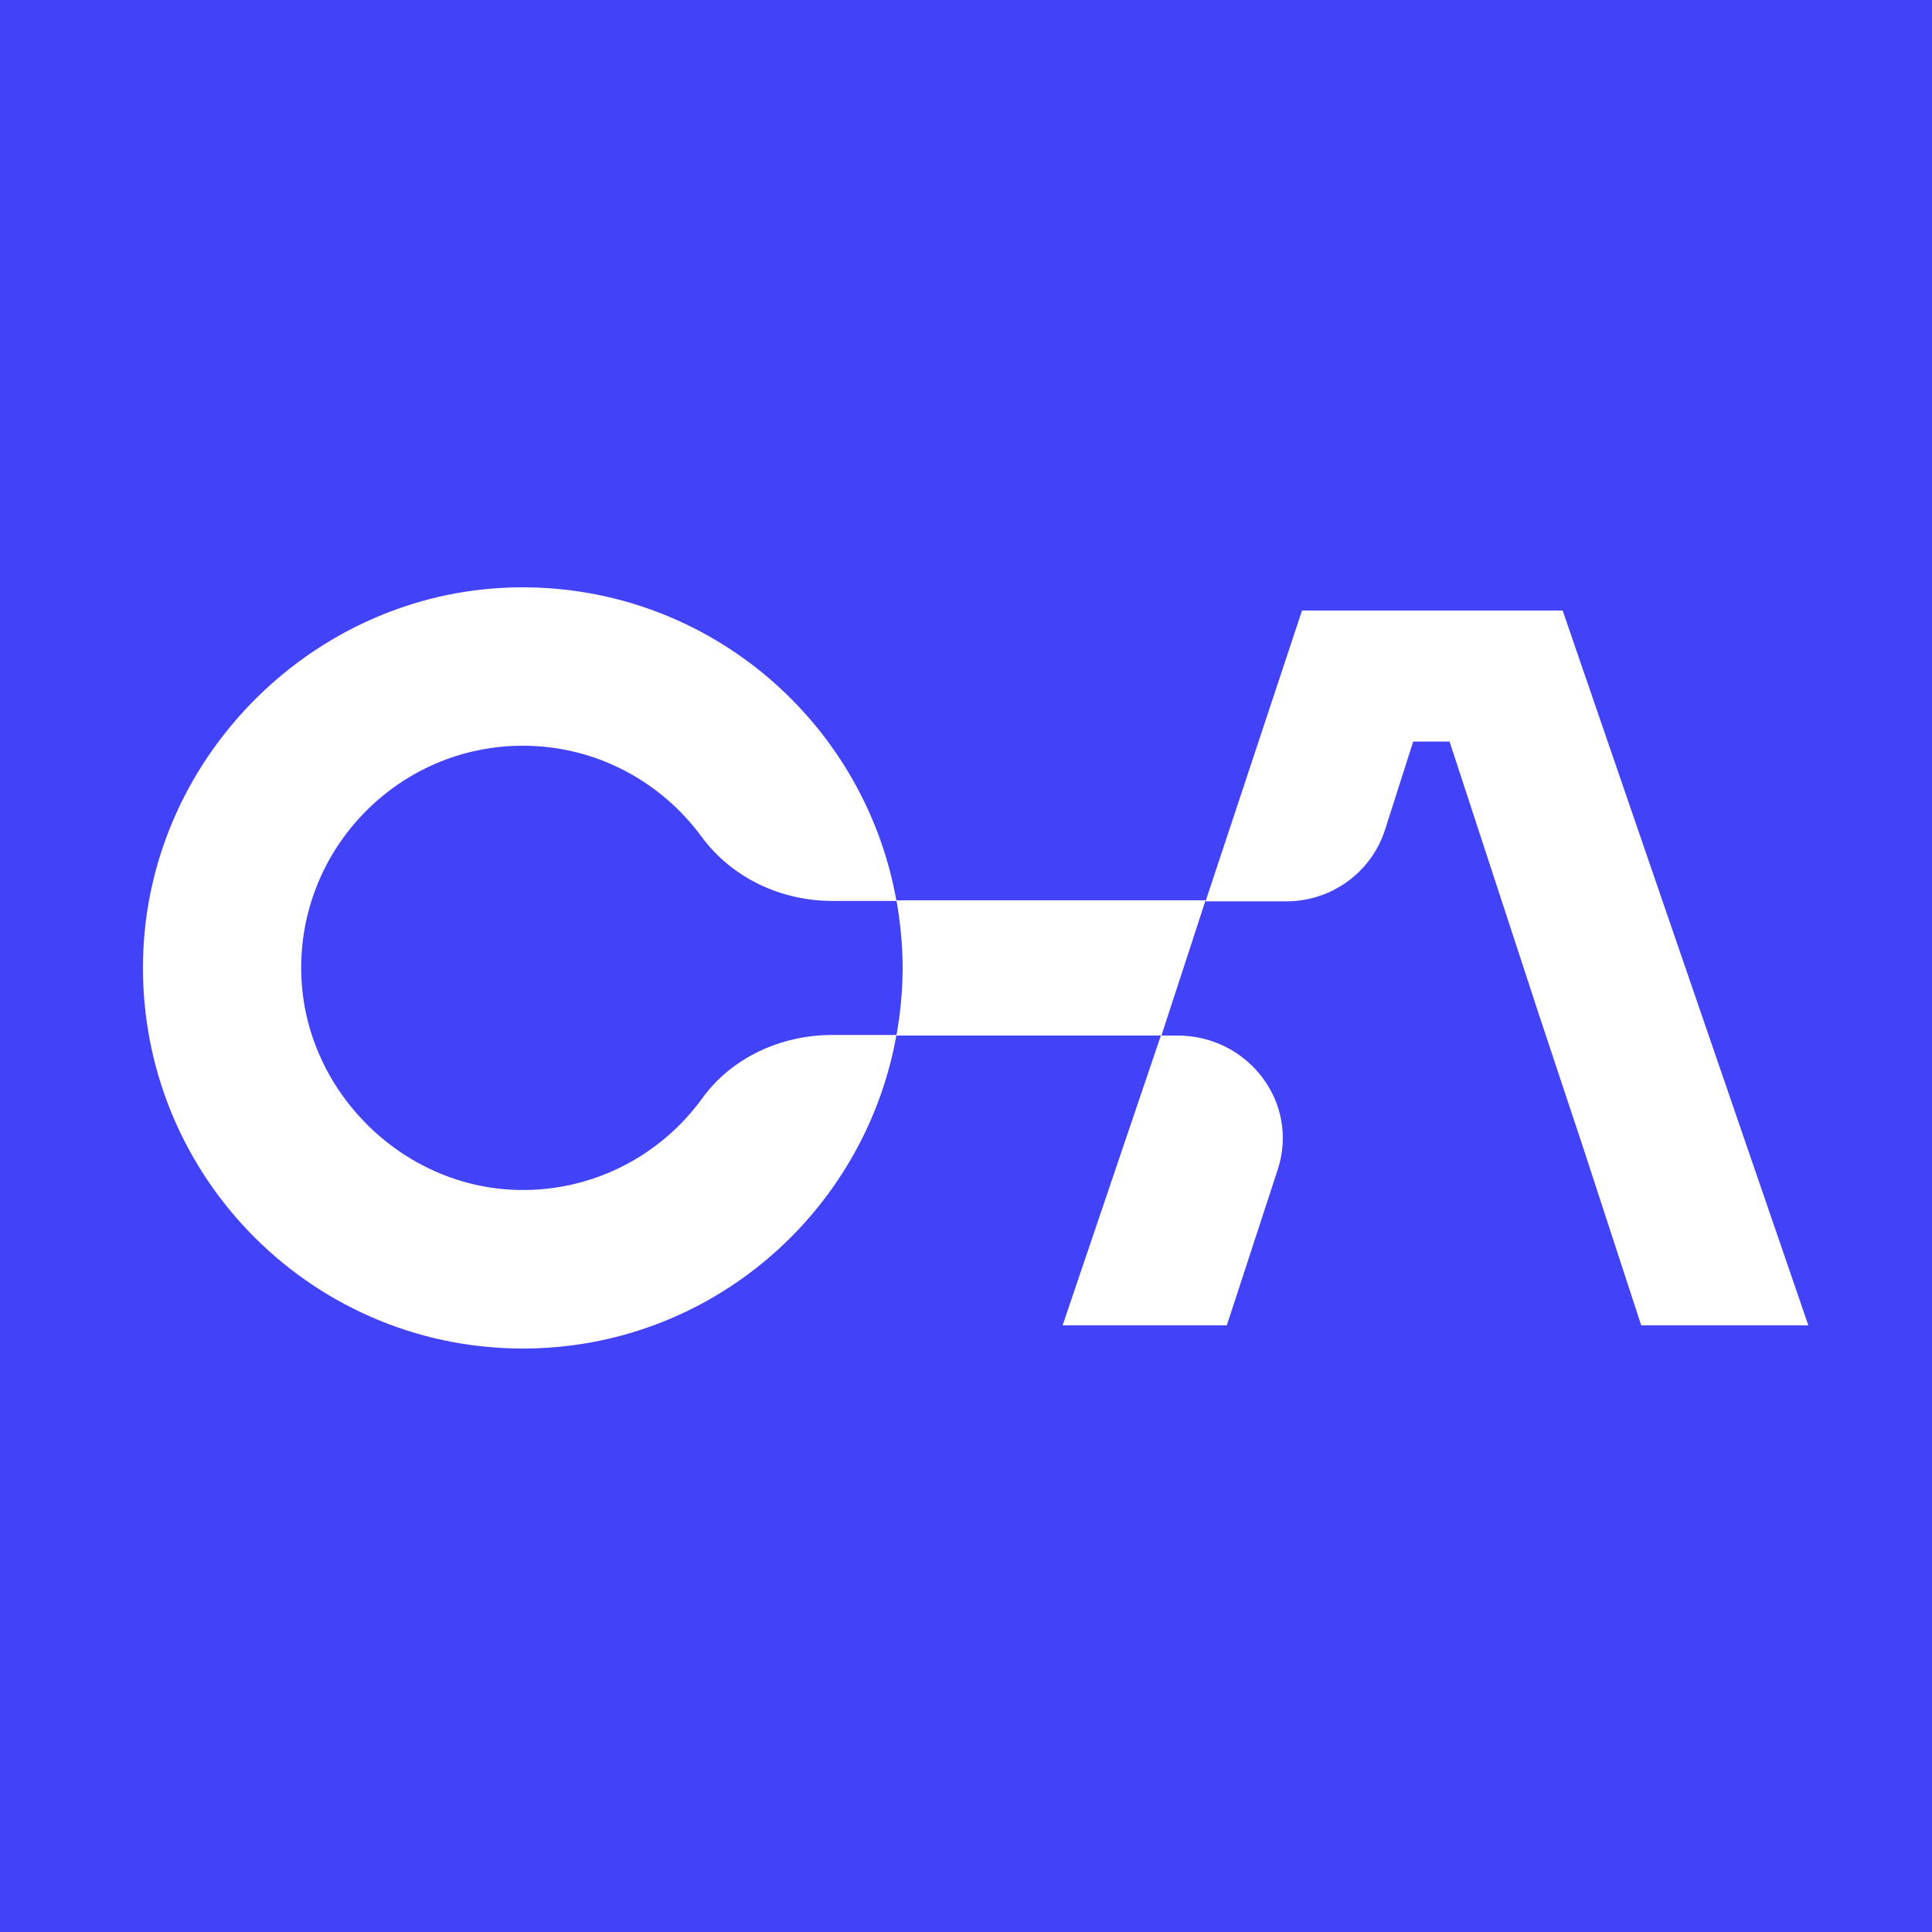
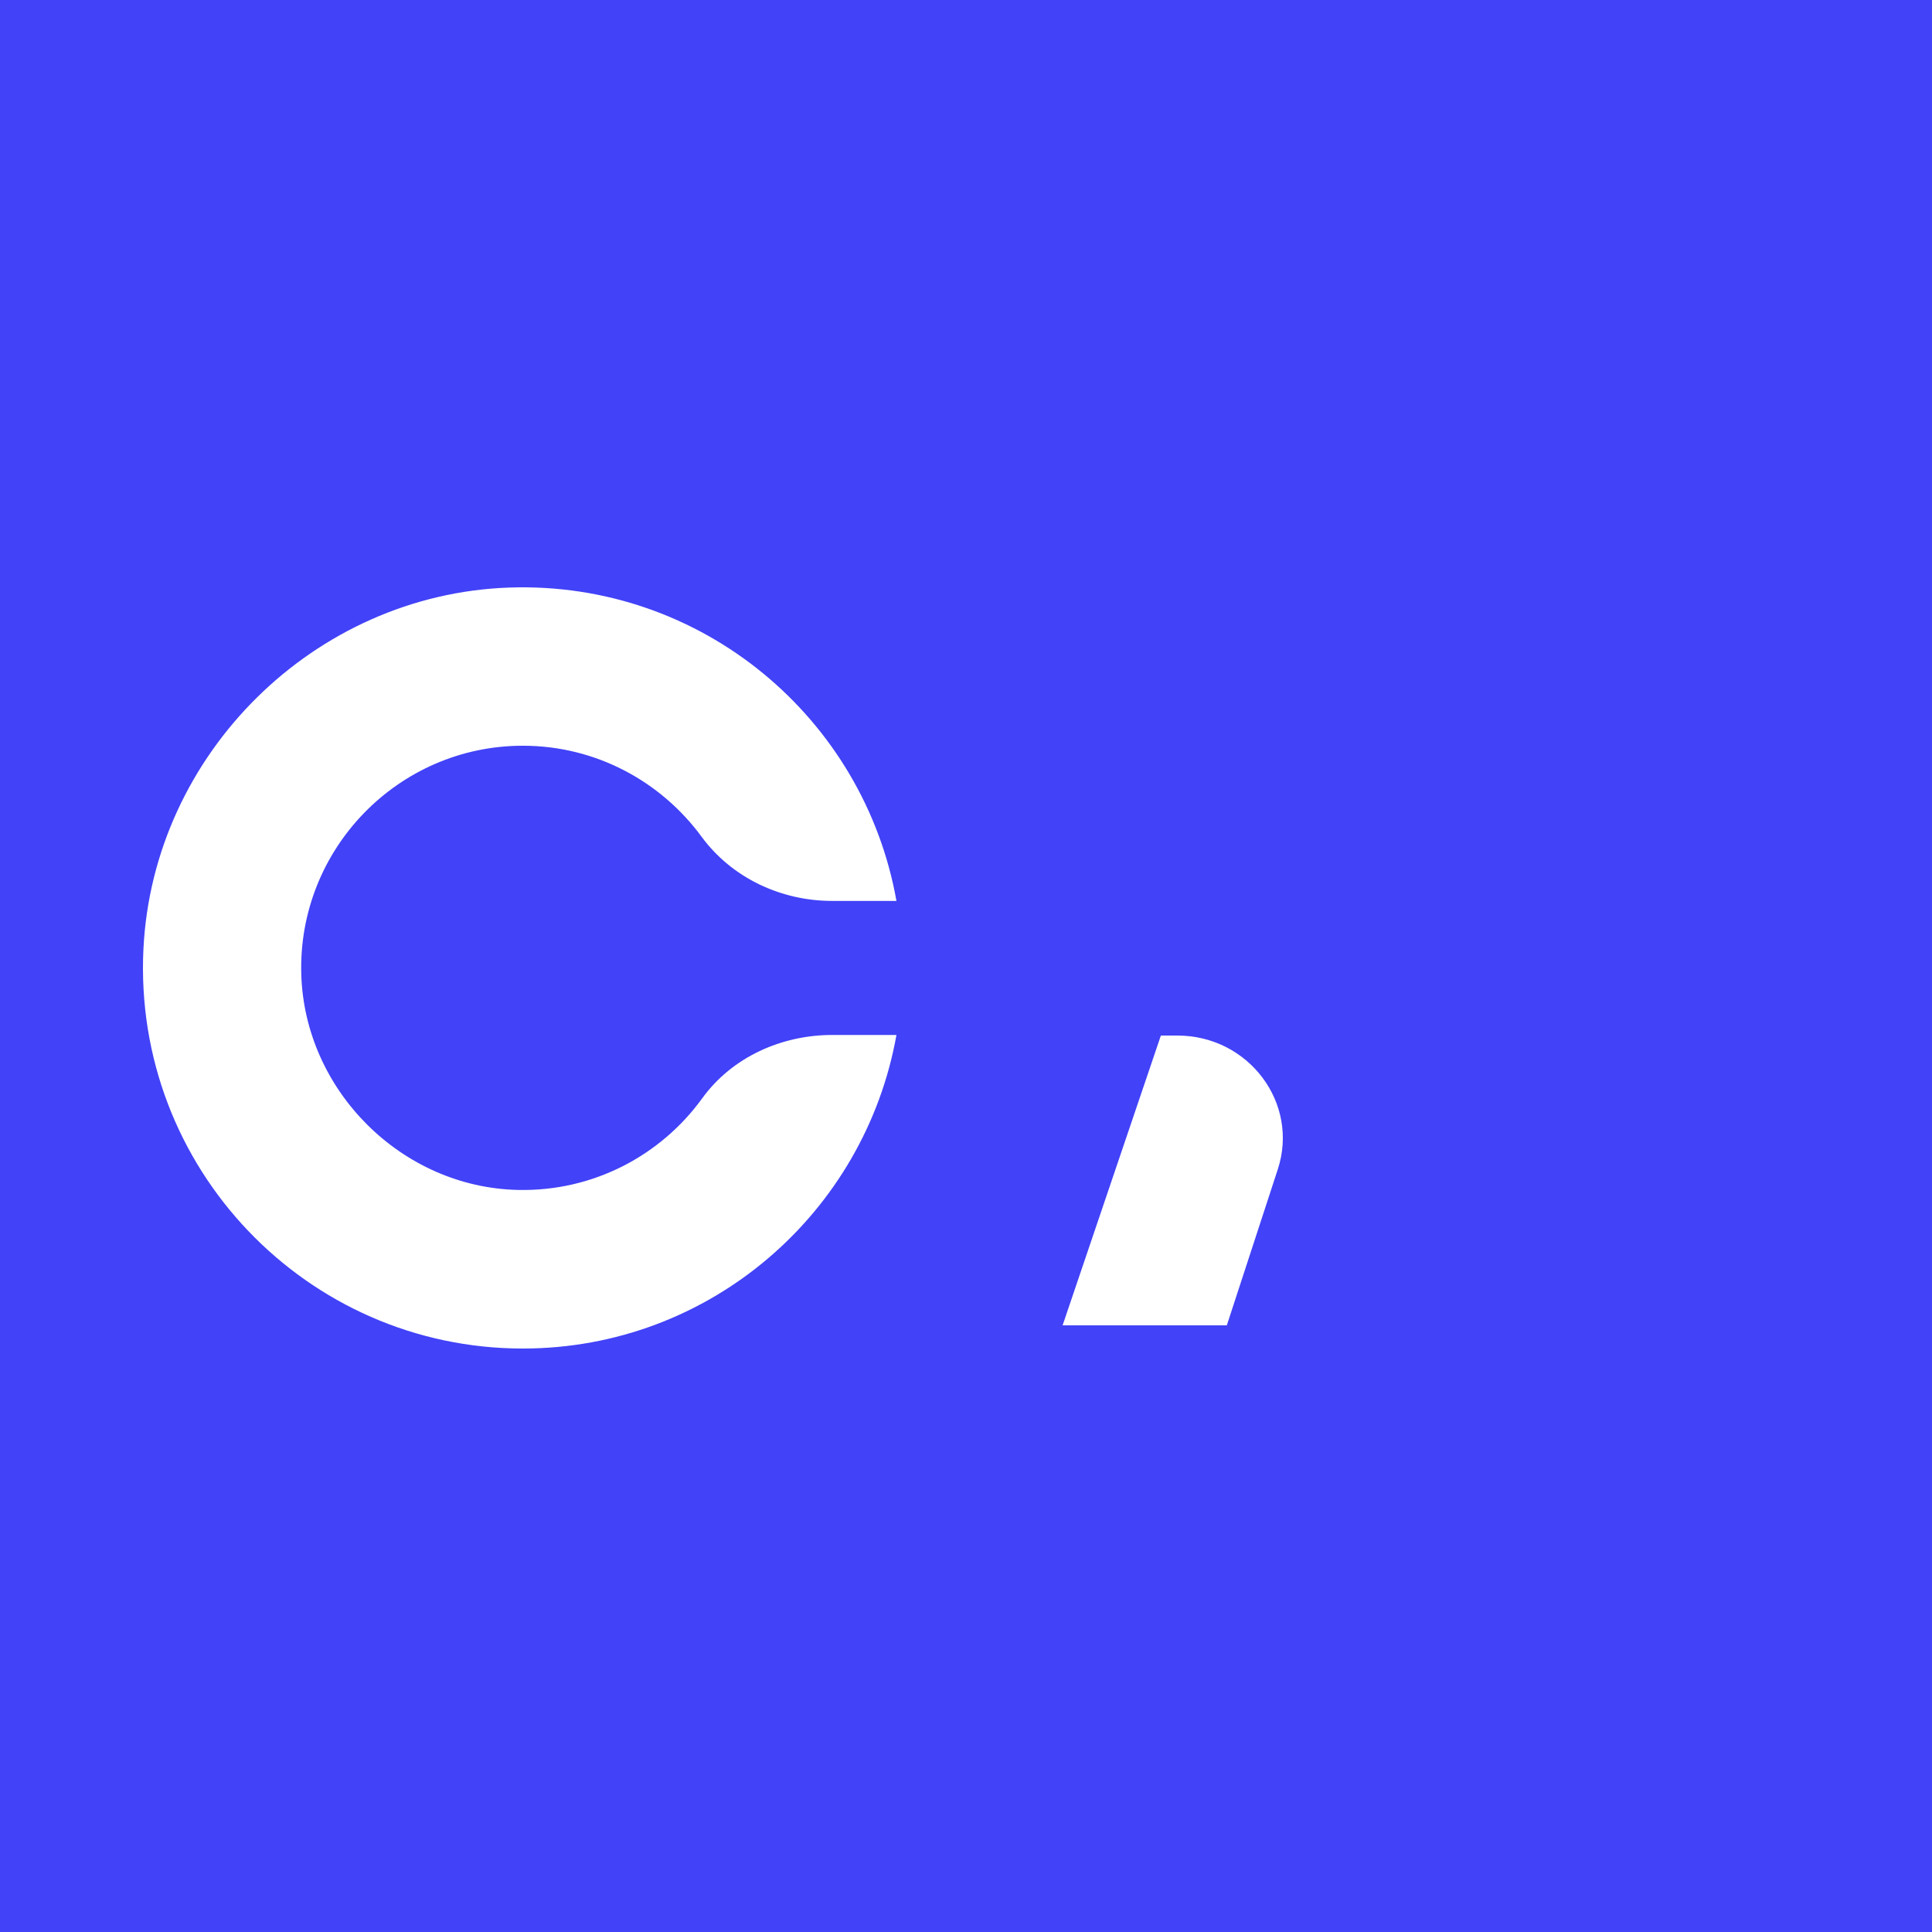
<svg xmlns="http://www.w3.org/2000/svg" width="500" height="500" viewBox="0 0 500 500" fill="none">
  <rect x="0" y="0" width="500" height="500" fill="#333333" stroke="none" />
  <g clip-path="url(#clip0_112_31803)">
    <rect width="500" height="500" fill="white" />
    <rect width="500" height="500" fill="#4242F8" />
-     <path d="M300.431 268L275 343H317.498L330.69 302.628C336.304 285.506 323.168 268 304.698 268H300.431Z" fill="white" />
-     <path d="M404.41 158H336.962L312 233.263H332.94C344.622 233.263 354.926 225.742 358.453 214.708L365.727 191.926H375.149L398.293 262.632L409.755 297.107L424.743 343H468L404.41 158Z" fill="white" />
+     <path d="M300.431 268L275 343H317.498L330.69 302.628C336.304 285.506 323.168 268 304.698 268Z" fill="white" />
    <path d="M181.723 284.255C171.083 298.95 153.607 308.397 134.036 307.955C103.991 307.292 78.853 282.267 77.971 252.159C77.033 219.732 103.109 192.994 135.304 192.994C154.269 192.994 171.083 202.275 181.557 216.528C189.386 227.19 202.12 233.156 215.351 233.156H232C223.62 185.923 181.723 150.347 131.776 152.059C81.333 153.827 39.601 195.093 37.12 245.585C34.364 302.209 79.404 349 135.304 349C183.652 349 223.786 313.976 232 267.848H215.406C202.23 267.848 189.441 273.594 181.723 284.255Z" fill="white" />
-     <path d="M232 233C232.994 238.685 233.601 244.537 233.601 250.5C233.601 256.463 232.994 262.315 232 268H300.571L312 233H232Z" fill="white" />
  </g>
  <defs>
    <clipPath id="clip0_112_31803">
      <rect width="500" height="500" fill="white" />
    </clipPath>
  </defs>
</svg>